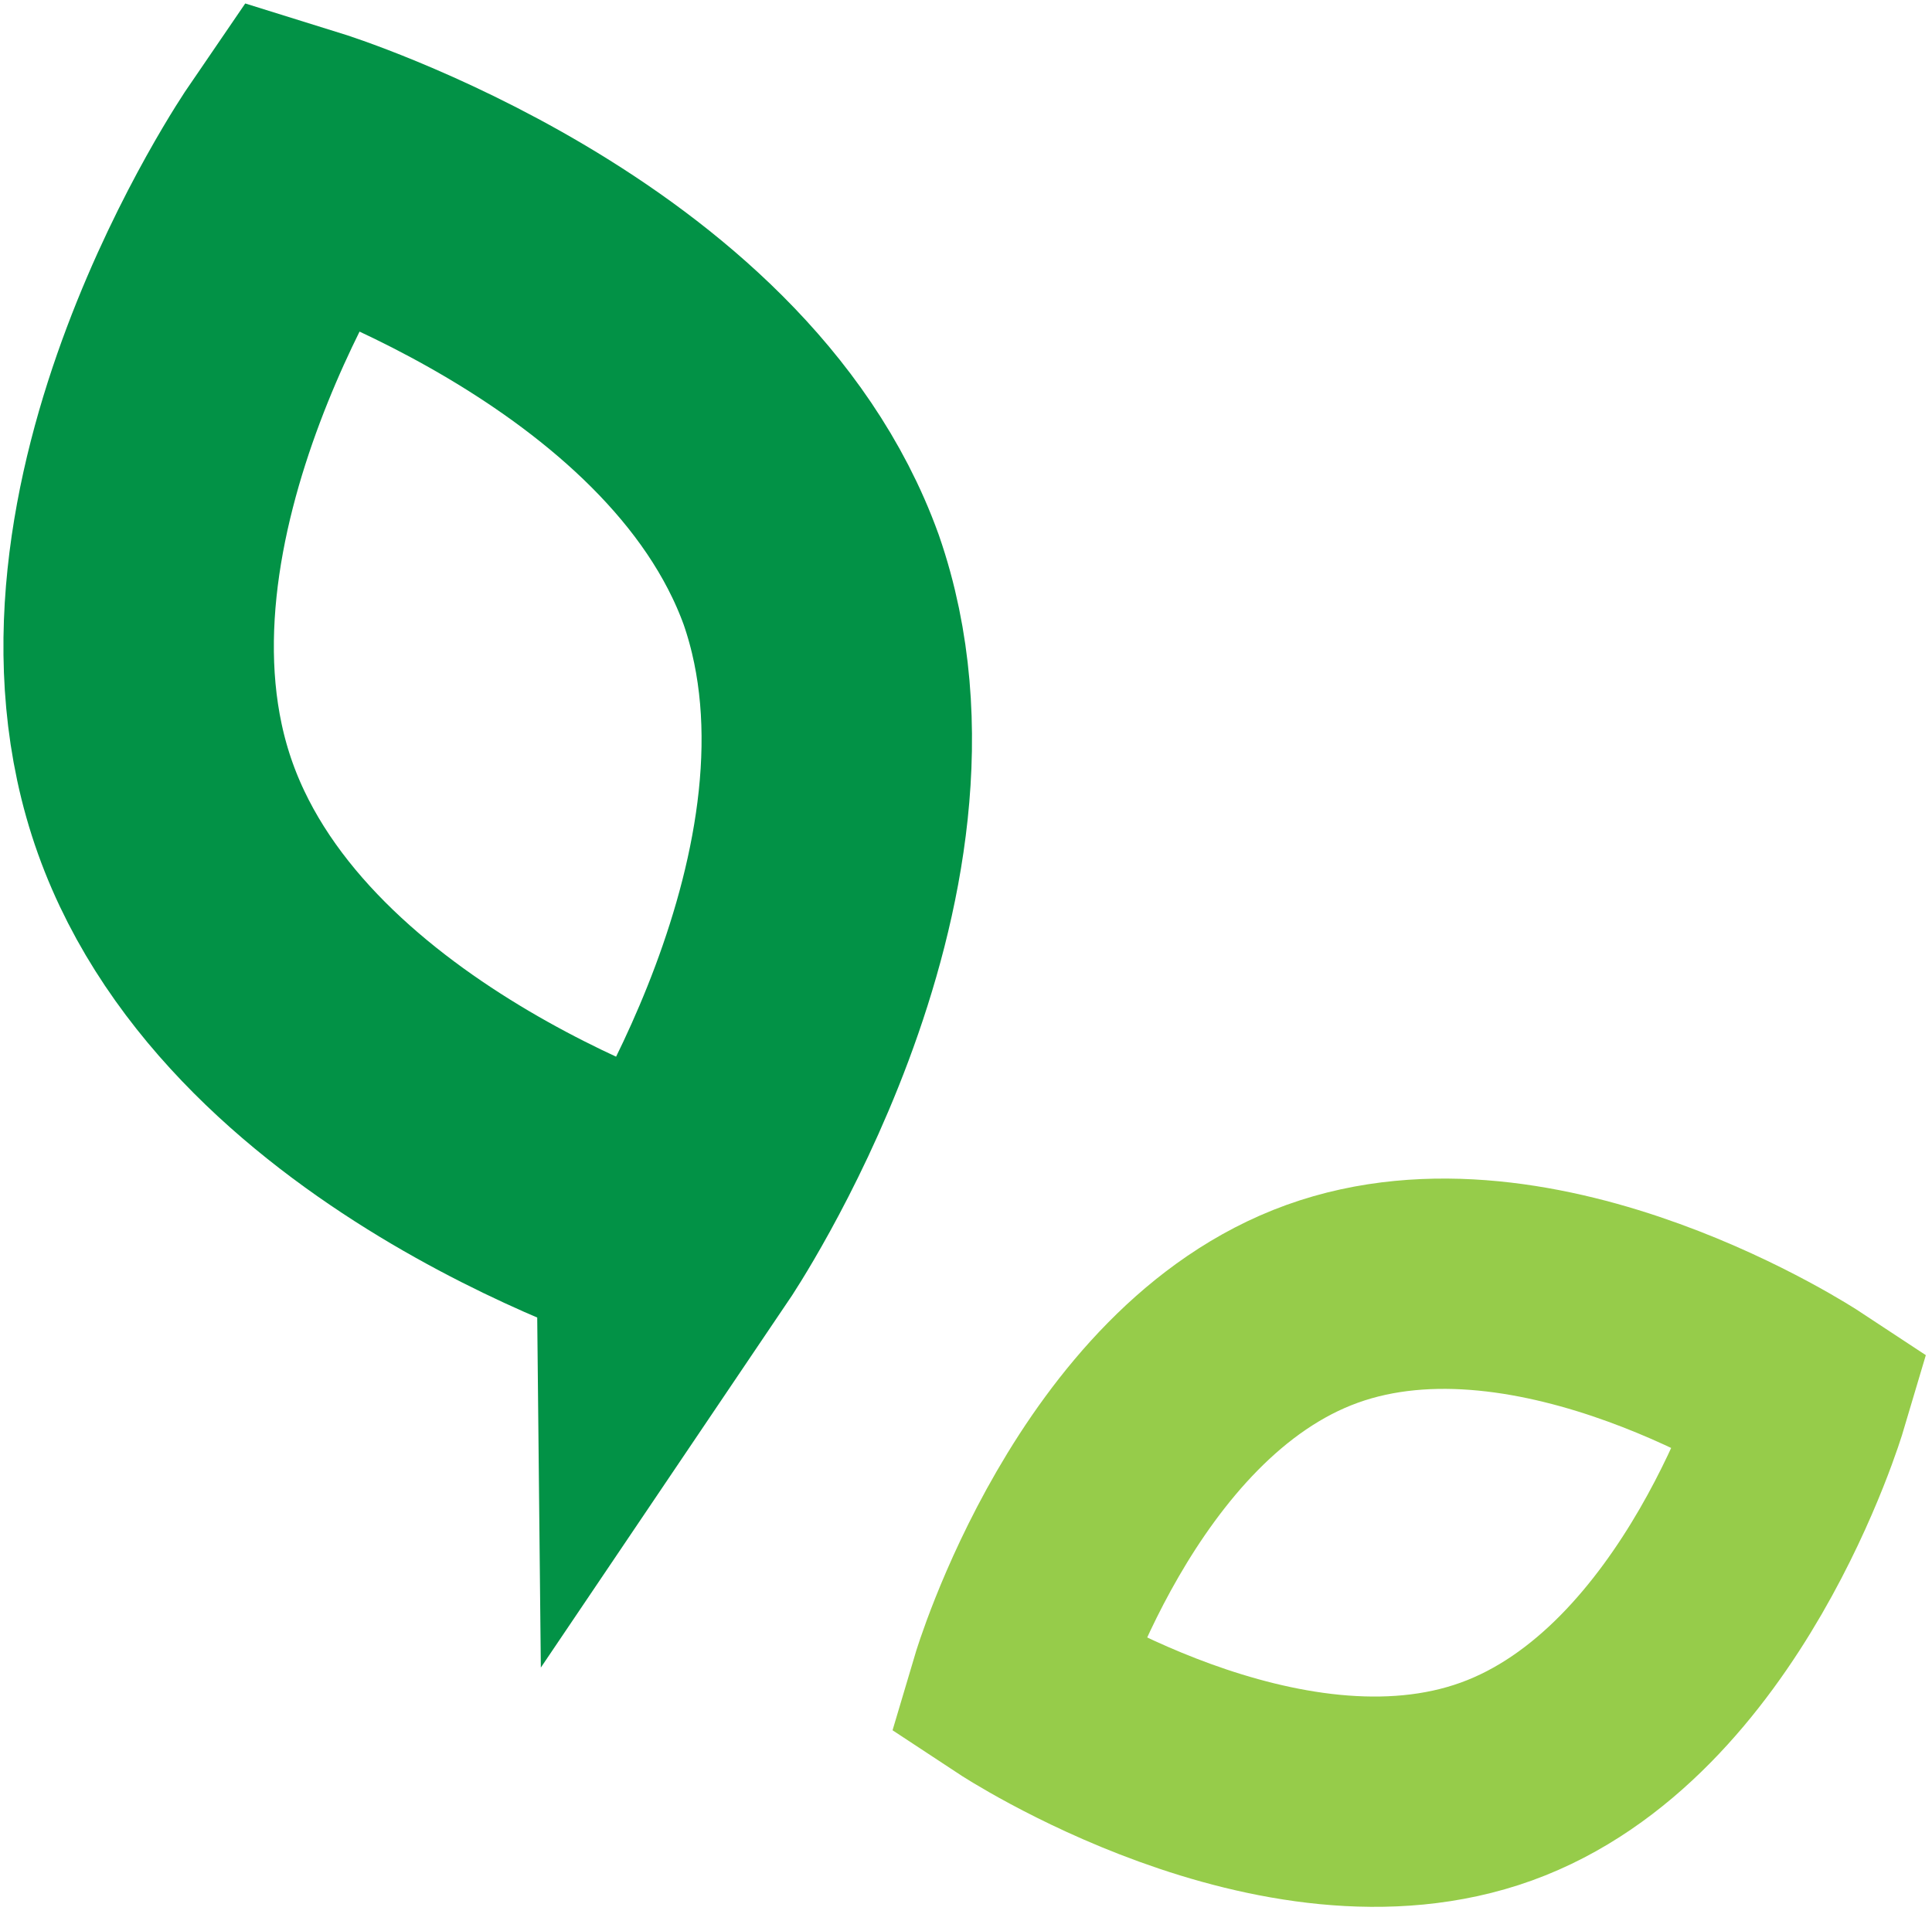
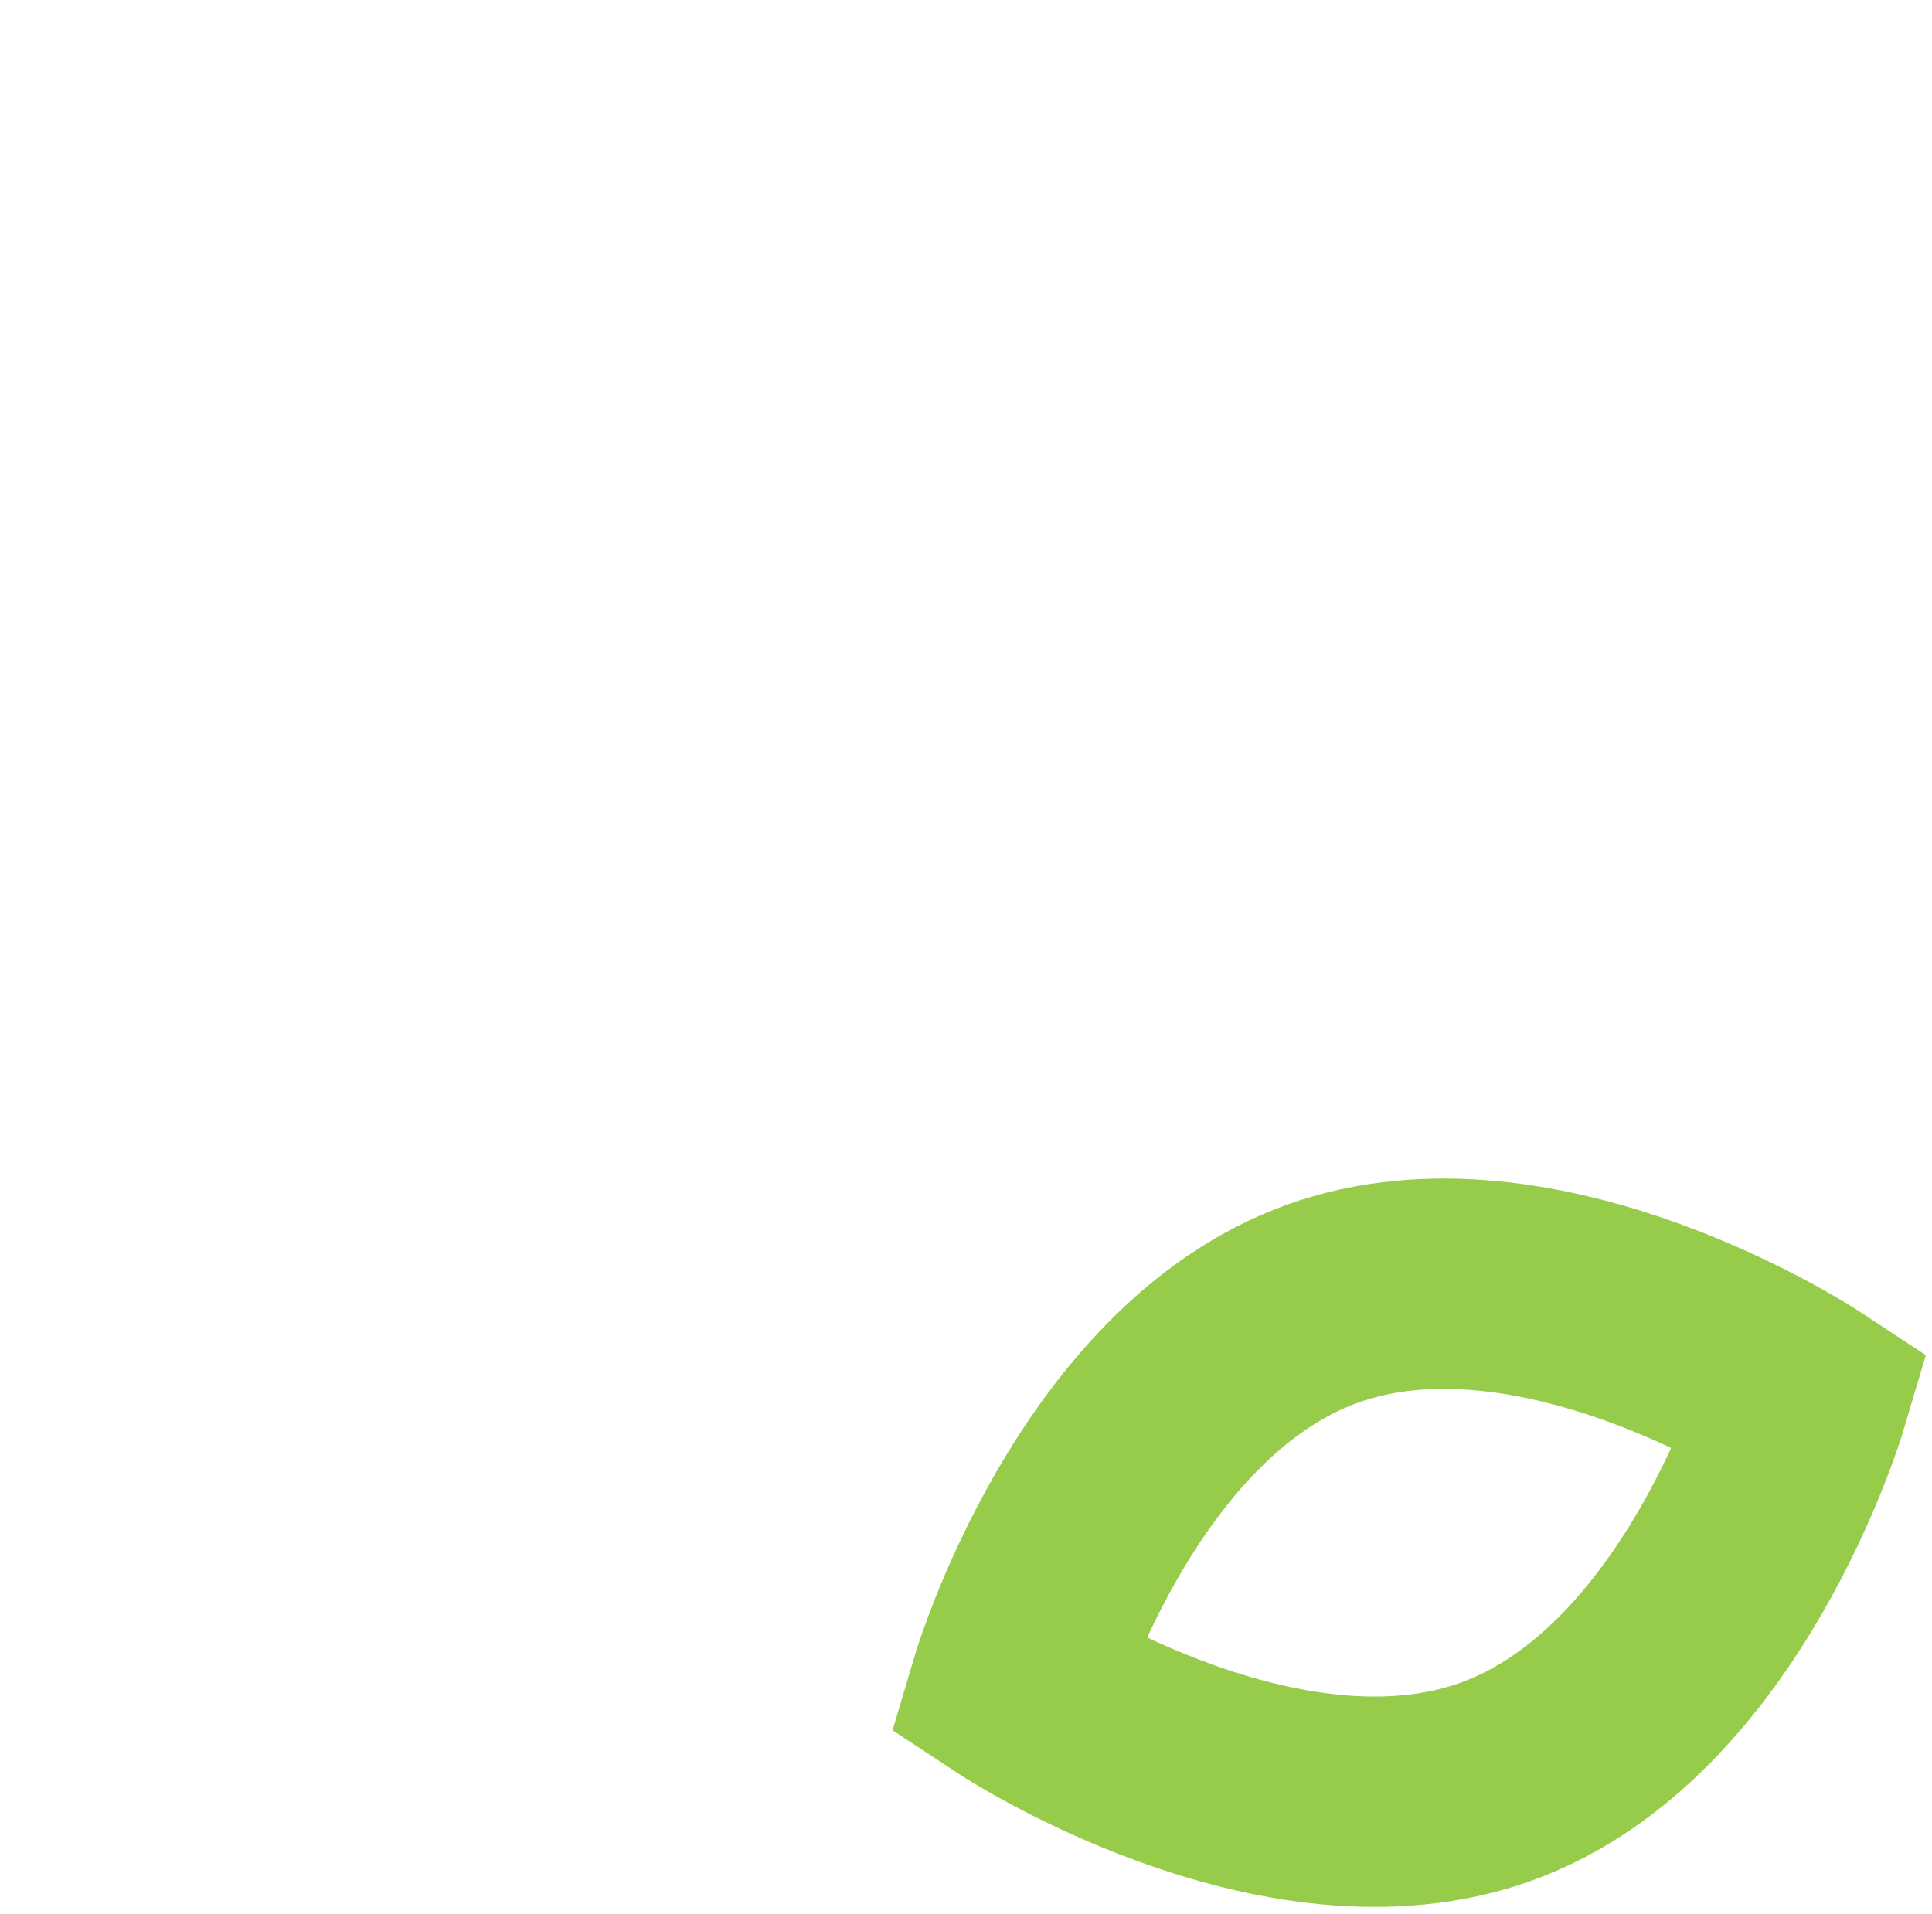
<svg xmlns="http://www.w3.org/2000/svg" id="Layer_1" x="0px" y="0px" viewBox="0 0 64.3 63.7" style="enable-background:new 0 0 64.3 63.7;" xml:space="preserve">
  <style type="text/css">	.st0{fill:none;stroke:#029246;stroke-width:9;stroke-miterlimit:10;}	.st1{fill:none;stroke:#96CC4A;stroke-width:7;stroke-miterlimit:10;}</style>
-   <path class="st0" d="M27,19.3c3.4,9.8-4.5,21.5-4.5,21.5S9,36.7,5.5,26.9S10,5.4,10,5.4S23.5,9.6,27,19.3z" />
  <path class="st1" d="M49.8,59.3c-7.2,2.6-16-3.2-16-3.2s3-10.1,10.2-12.7c7.2-2.6,16,3.2,16,3.2S57,56.7,49.8,59.3z" />
</svg>